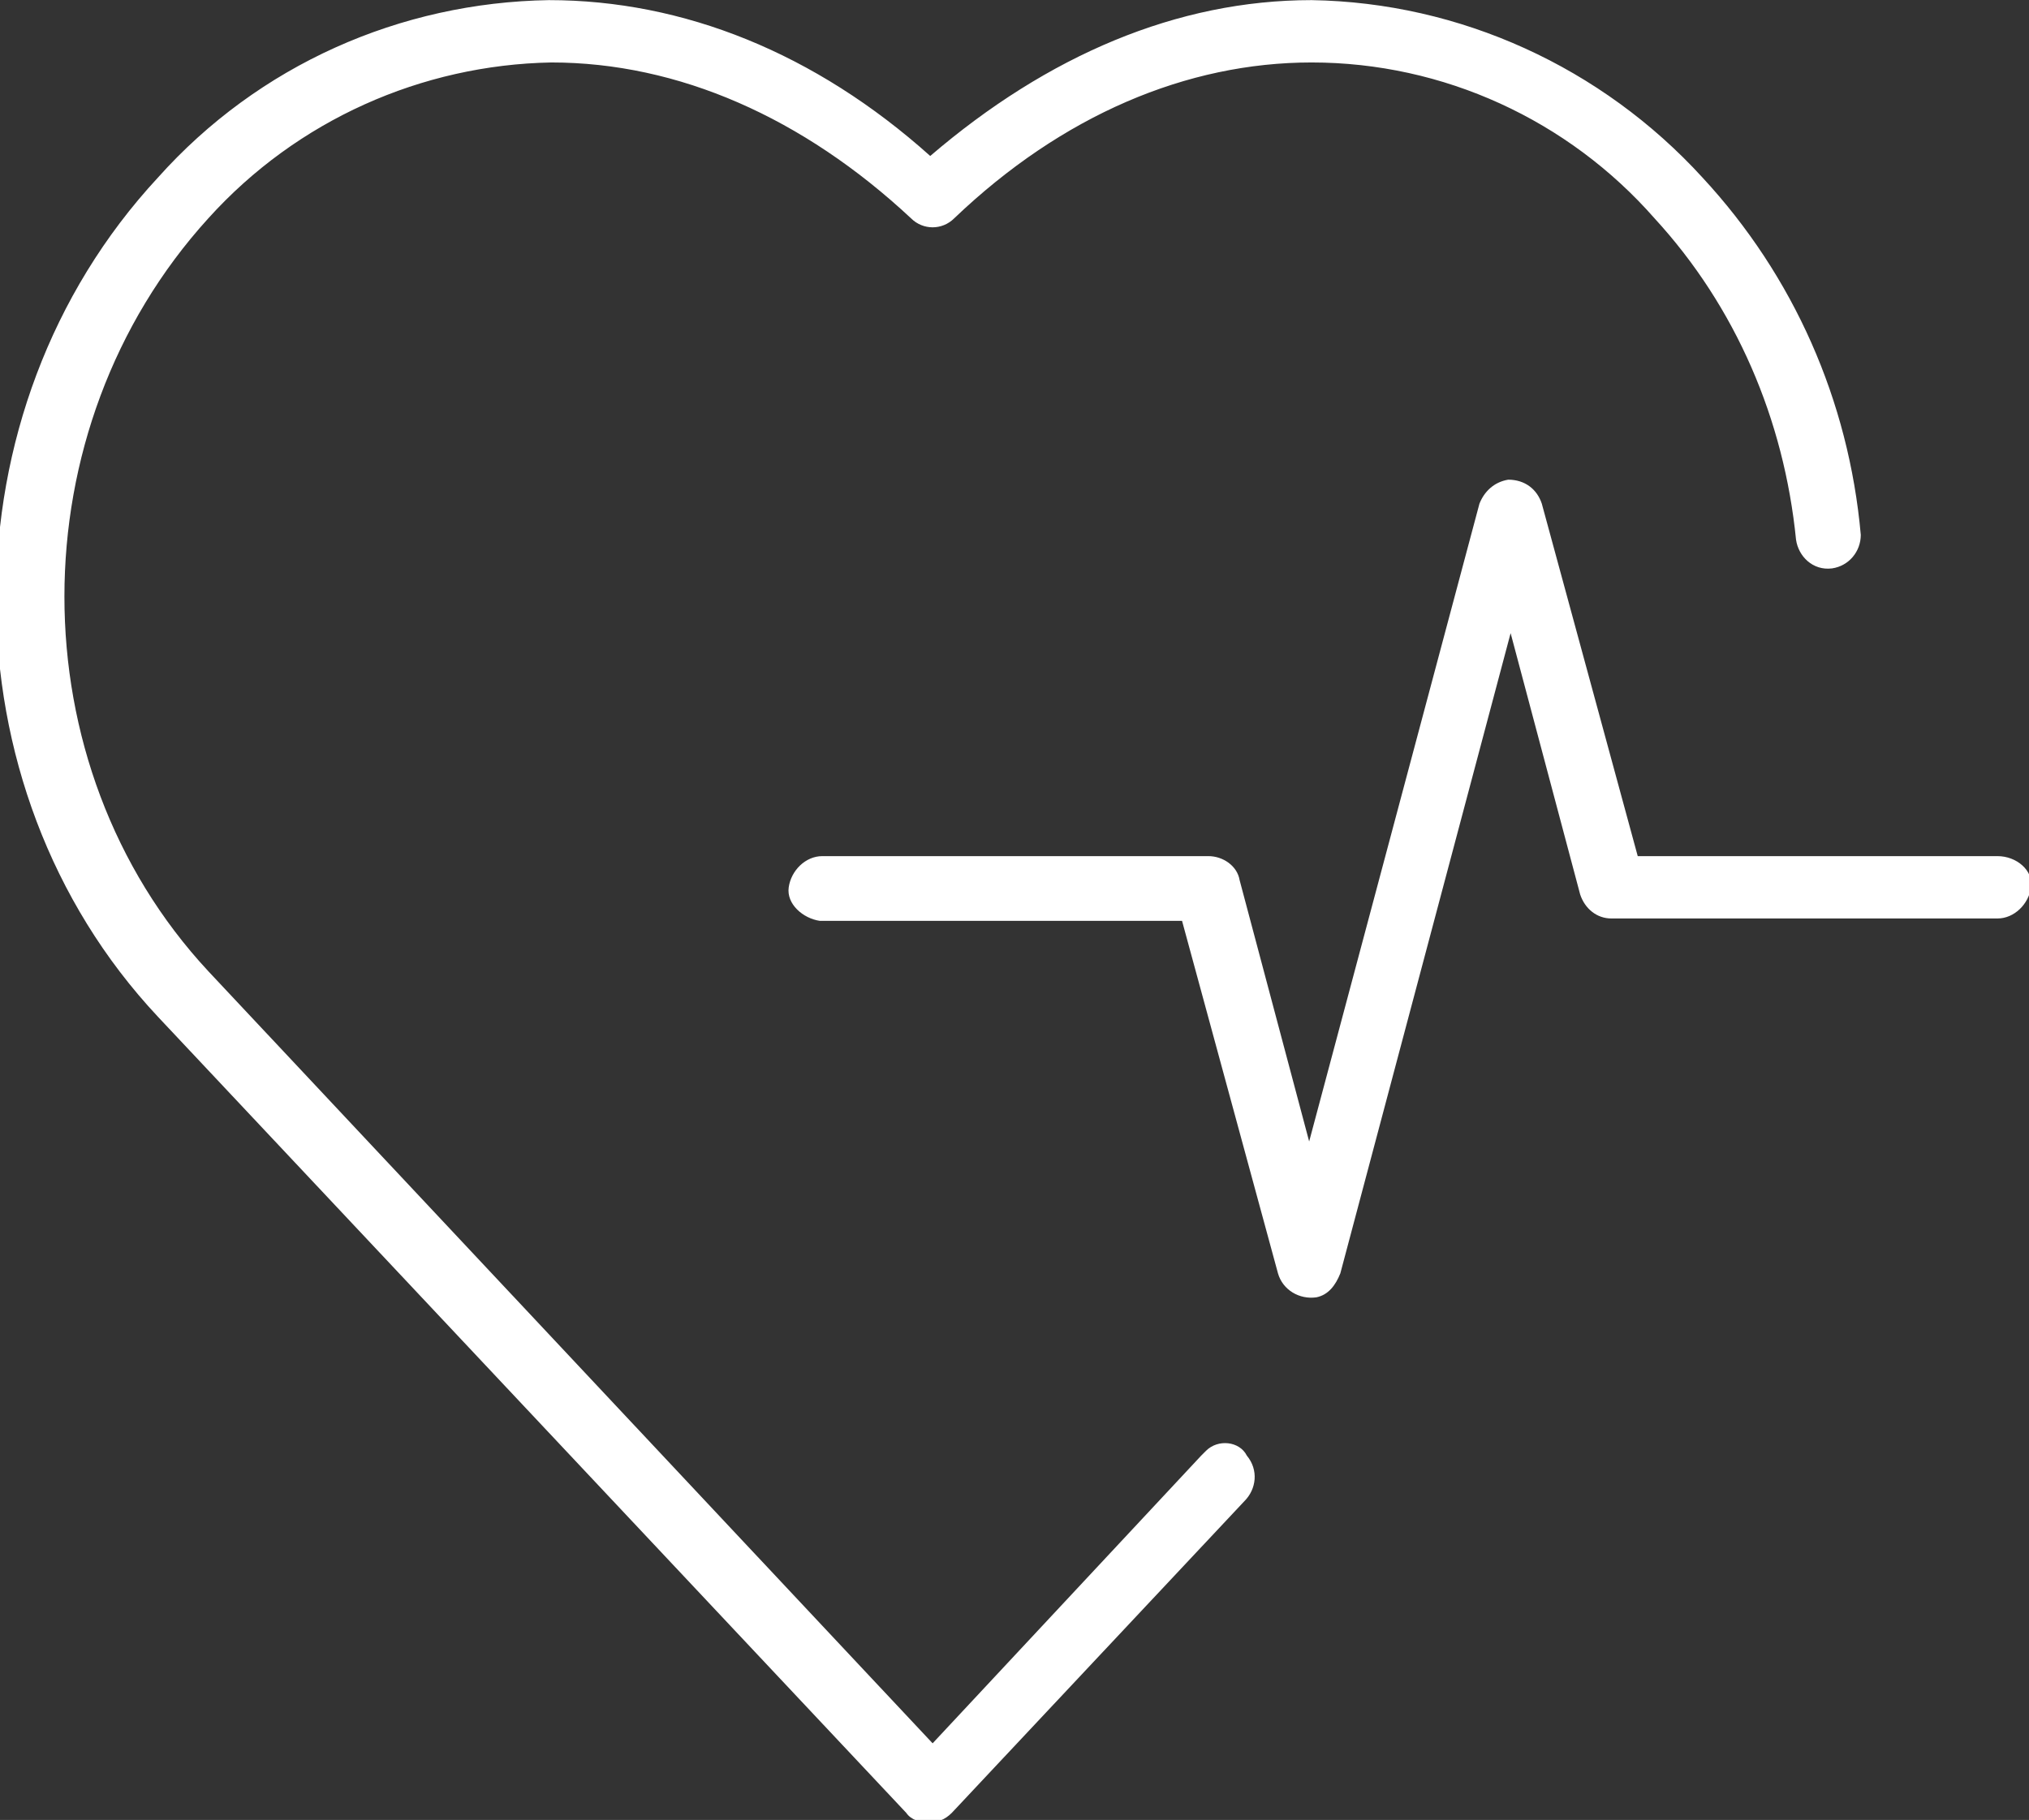
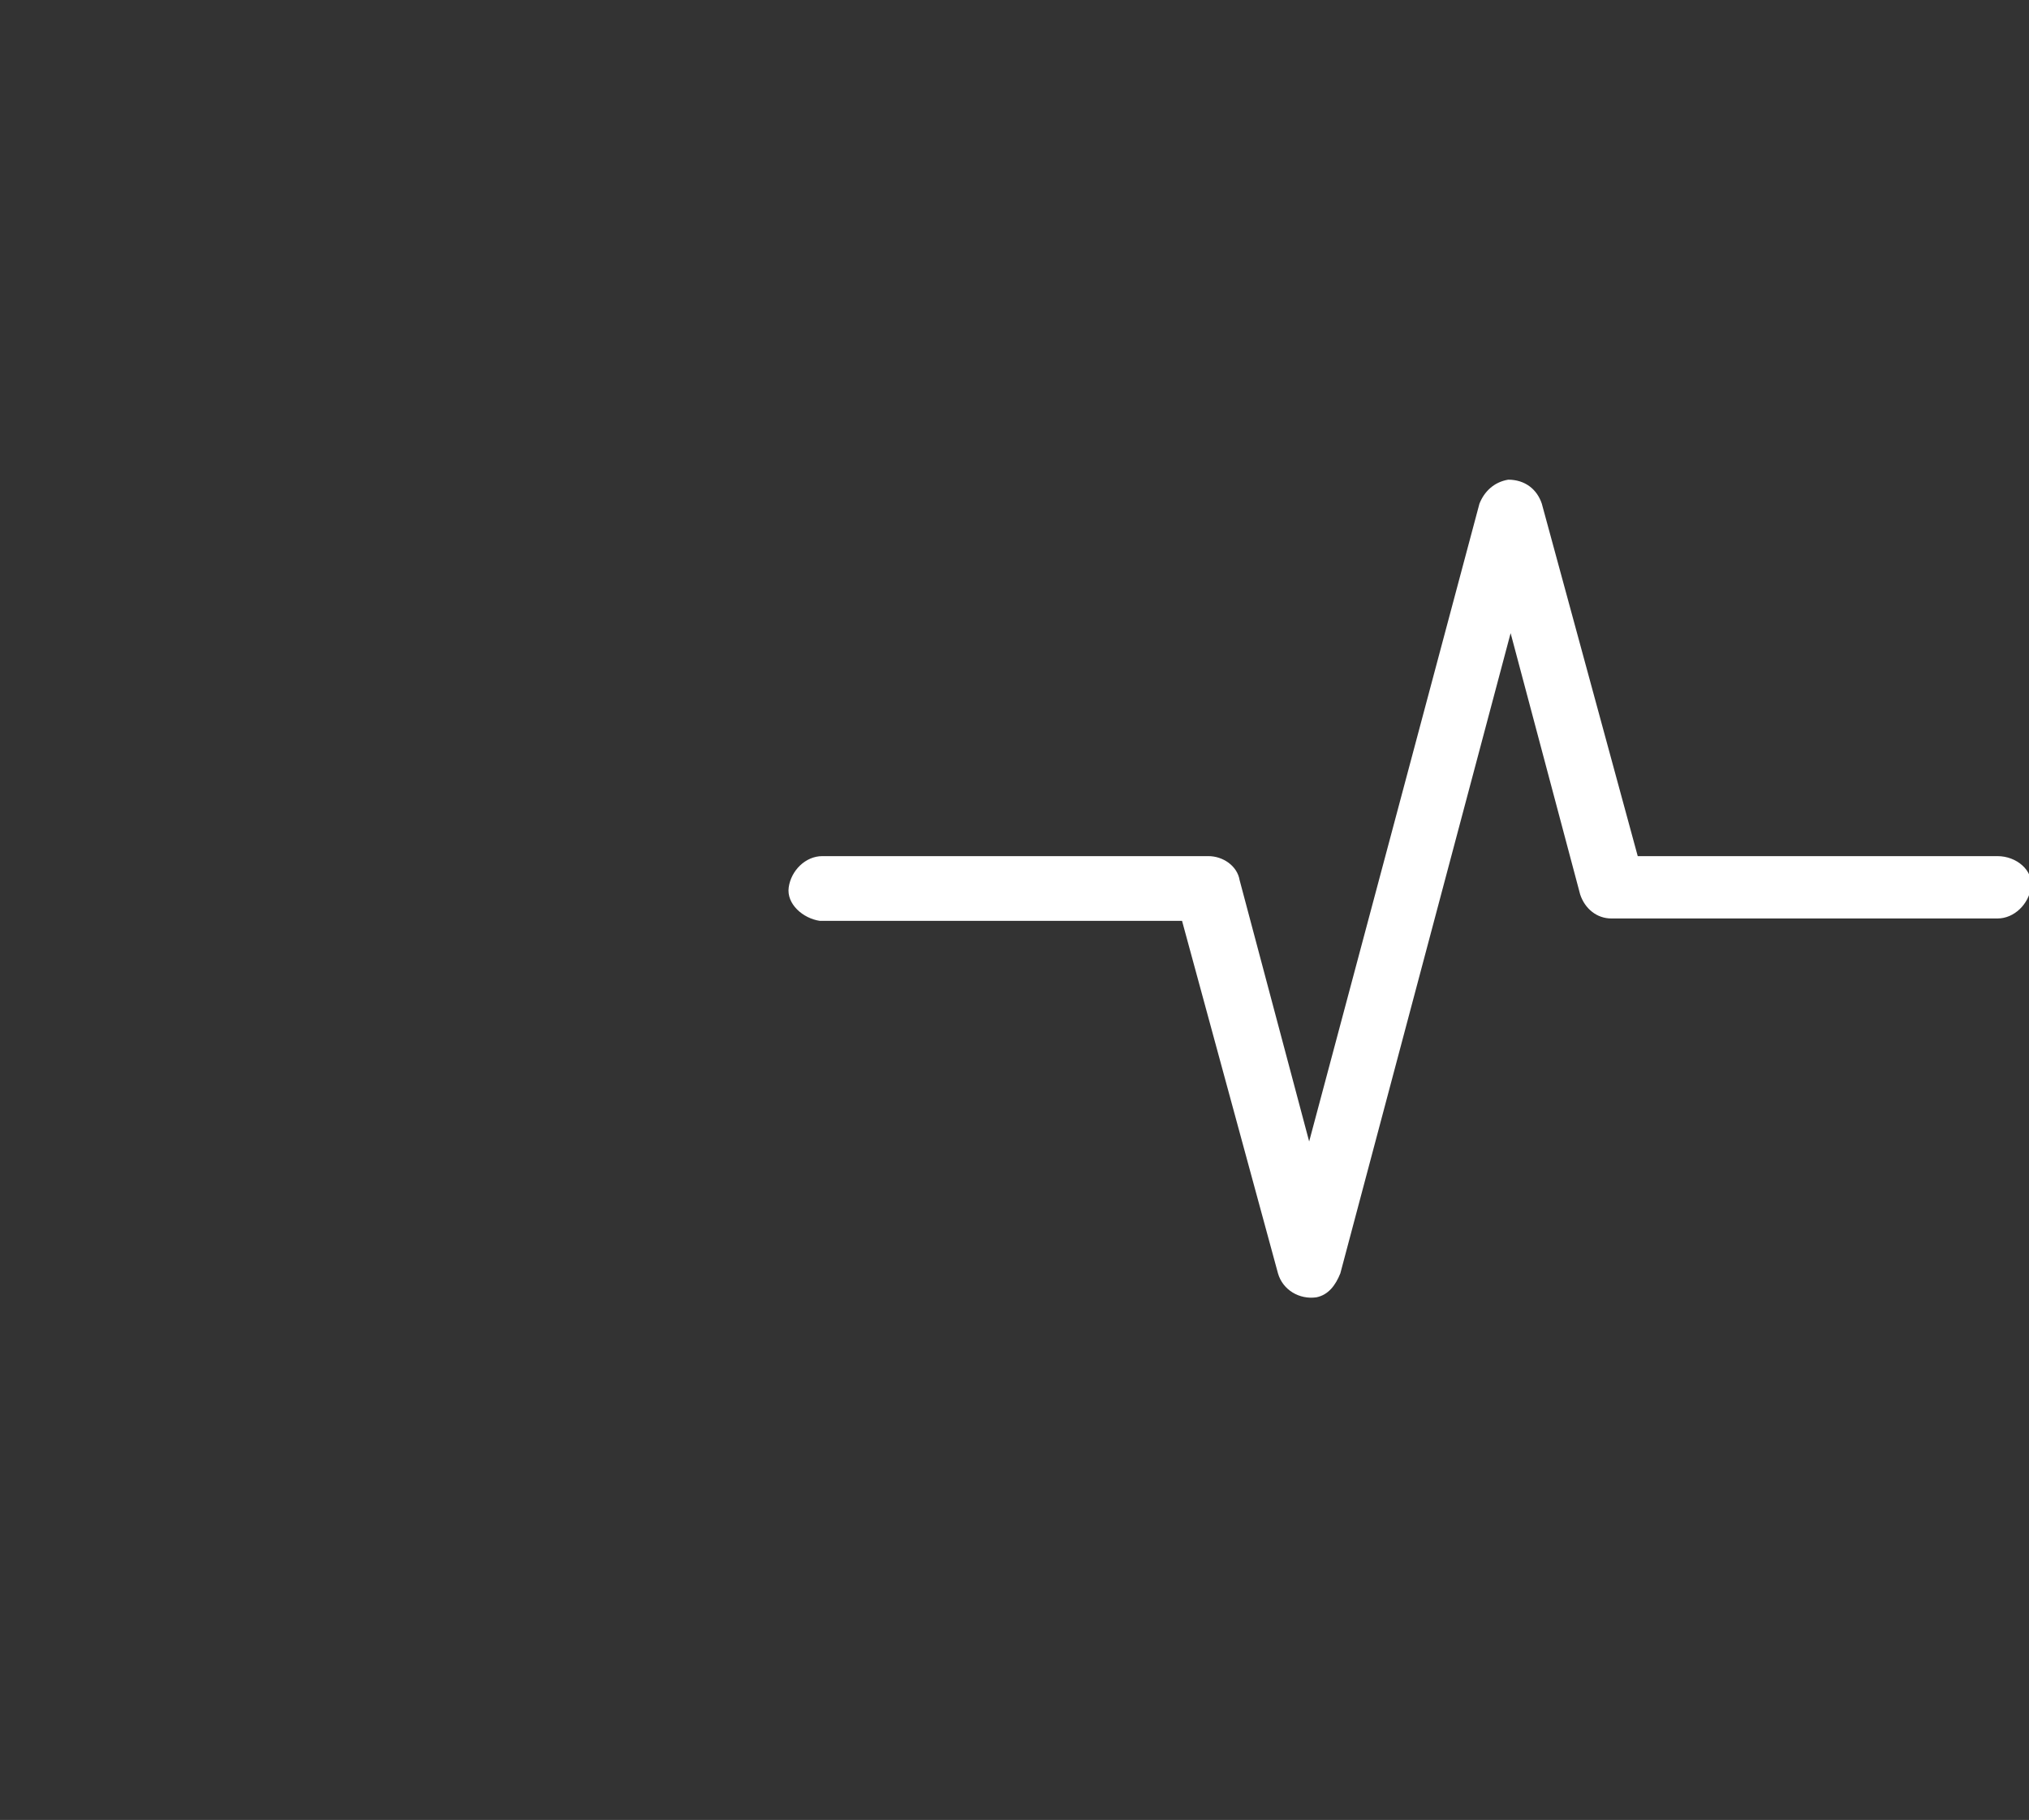
<svg xmlns="http://www.w3.org/2000/svg" version="1.1" id="Layer_1" x="0px" y="0px" viewBox="0 0 84.6 75.9" style="enable-background:new 0 0 84.6 75.9;" xml:space="preserve">
  <rect x="0" y="0" width="84.6" height="75.9" fill="#333333" stroke="none" />
  <style type="text/css">
	.st0{fill:#FFFFFF;}
</style>
  <g transform="translate(-1276.814 -1650.595)">
    <path class="st0" d="M1360.1,1686.3h-15l-4-14.7c-0.2-0.6-0.7-1-1.4-1h0c-0.6,0.1-1,0.5-1.2,1l-7.1,26.6l-2.9-10.9   c-0.1-0.6-0.7-1-1.3-1h-16.1c-0.7,0-1.3,0.6-1.4,1.3s0.6,1.3,1.3,1.4c0,0,0,0,0.1,0h15l4,14.7c0.2,0.7,0.9,1.1,1.6,1   c0.5-0.1,0.8-0.5,1-1l7.1-26.7l2.9,10.9c0.2,0.6,0.7,1,1.3,1h16.1c0.7,0,1.3-0.6,1.4-1.3S1360.9,1686.3,1360.1,1686.3   C1360.1,1686.3,1360.1,1686.3,1360.1,1686.3" />
-     <path class="st0" d="M1327.1,1711.1c-0.1,0.1-0.1,0.1-0.2,0.2l-11.2,12l-30.2-32.2c-8-8.6-8-22.6,0-31.4c3.7-4.1,8.9-6.4,14.3-6.5   c5.3,0,10.5,2.3,15,6.5c0.5,0.5,1.3,0.5,1.8,0c4.5-4.3,9.7-6.5,14.9-6.5c5.5,0,10.7,2.4,14.3,6.5c3.4,3.7,5.4,8.4,5.9,13.4   c0.1,0.7,0.7,1.3,1.5,1.2c0,0,0,0,0,0c0.7-0.1,1.2-0.7,1.2-1.4c-0.5-5.6-2.8-10.8-6.6-14.9c-4.2-4.6-10.1-7.3-16.3-7.4   c-5.6,0-11,2.3-15.9,6.5c-4.8-4.3-10.3-6.5-15.9-6.5l0,0c-6.2,0.1-12.1,2.7-16.3,7.4c-9,9.7-9,25.4,0,35l31.2,33.2   c0.2,0.3,0.6,0.4,0.9,0.4h0c0.4,0,0.7-0.1,1-0.4l12.2-13c0.5-0.5,0.6-1.3,0.1-1.9C1328.5,1710.7,1327.6,1710.6,1327.1,1711.1   L1327.1,1711.1" />
  </g>
</svg>